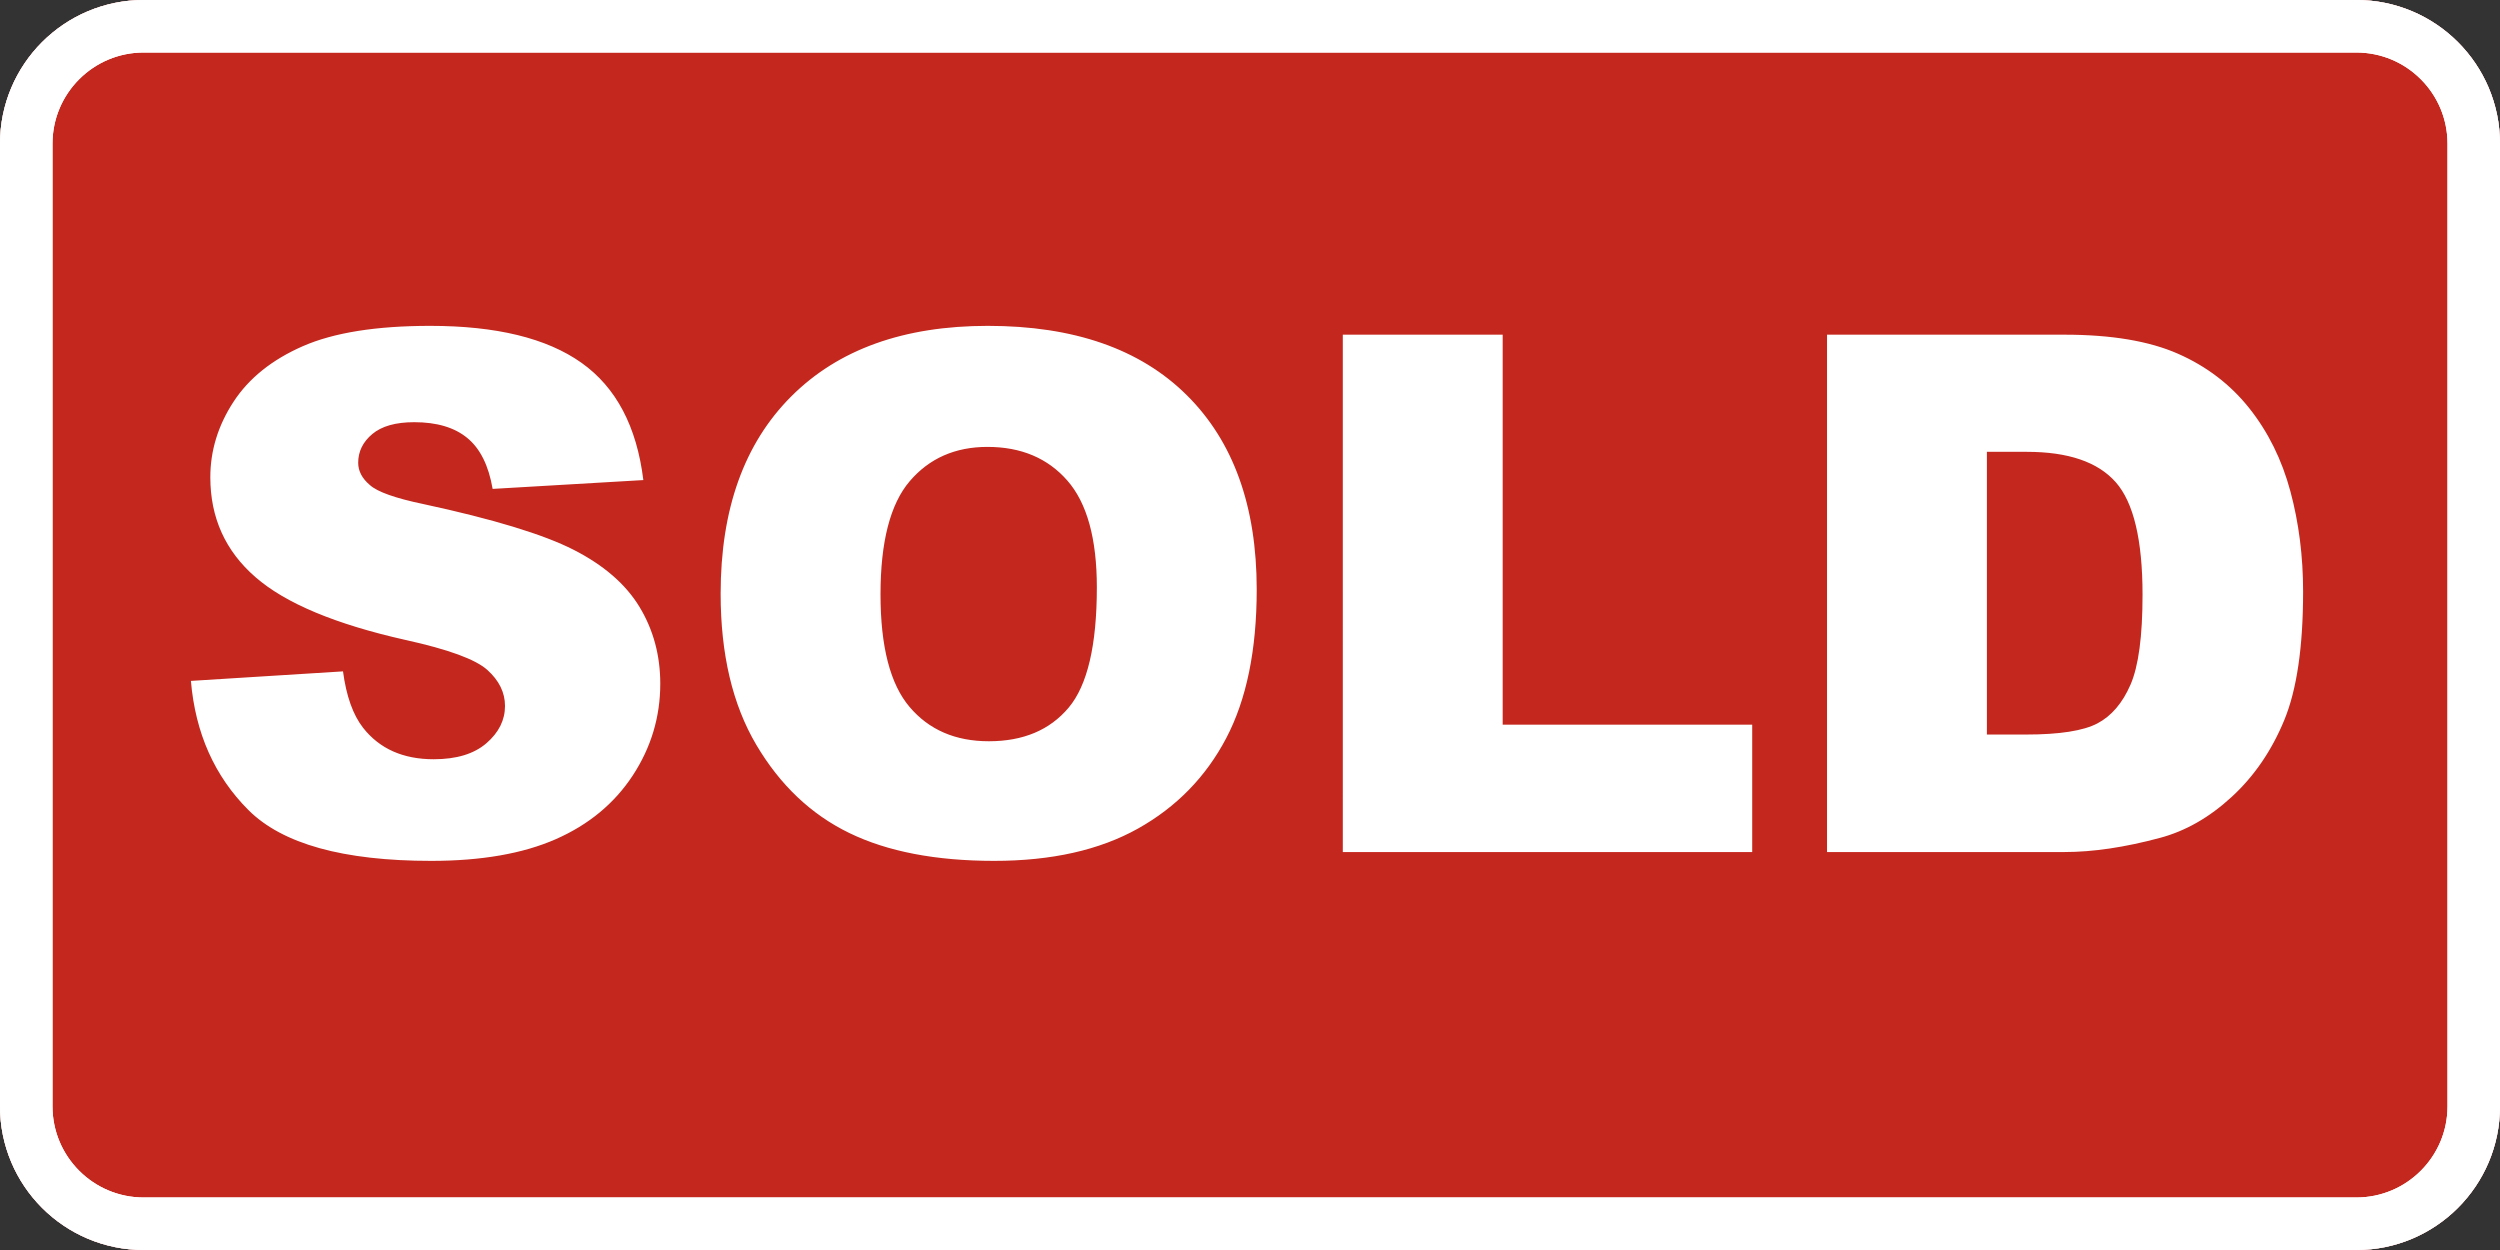
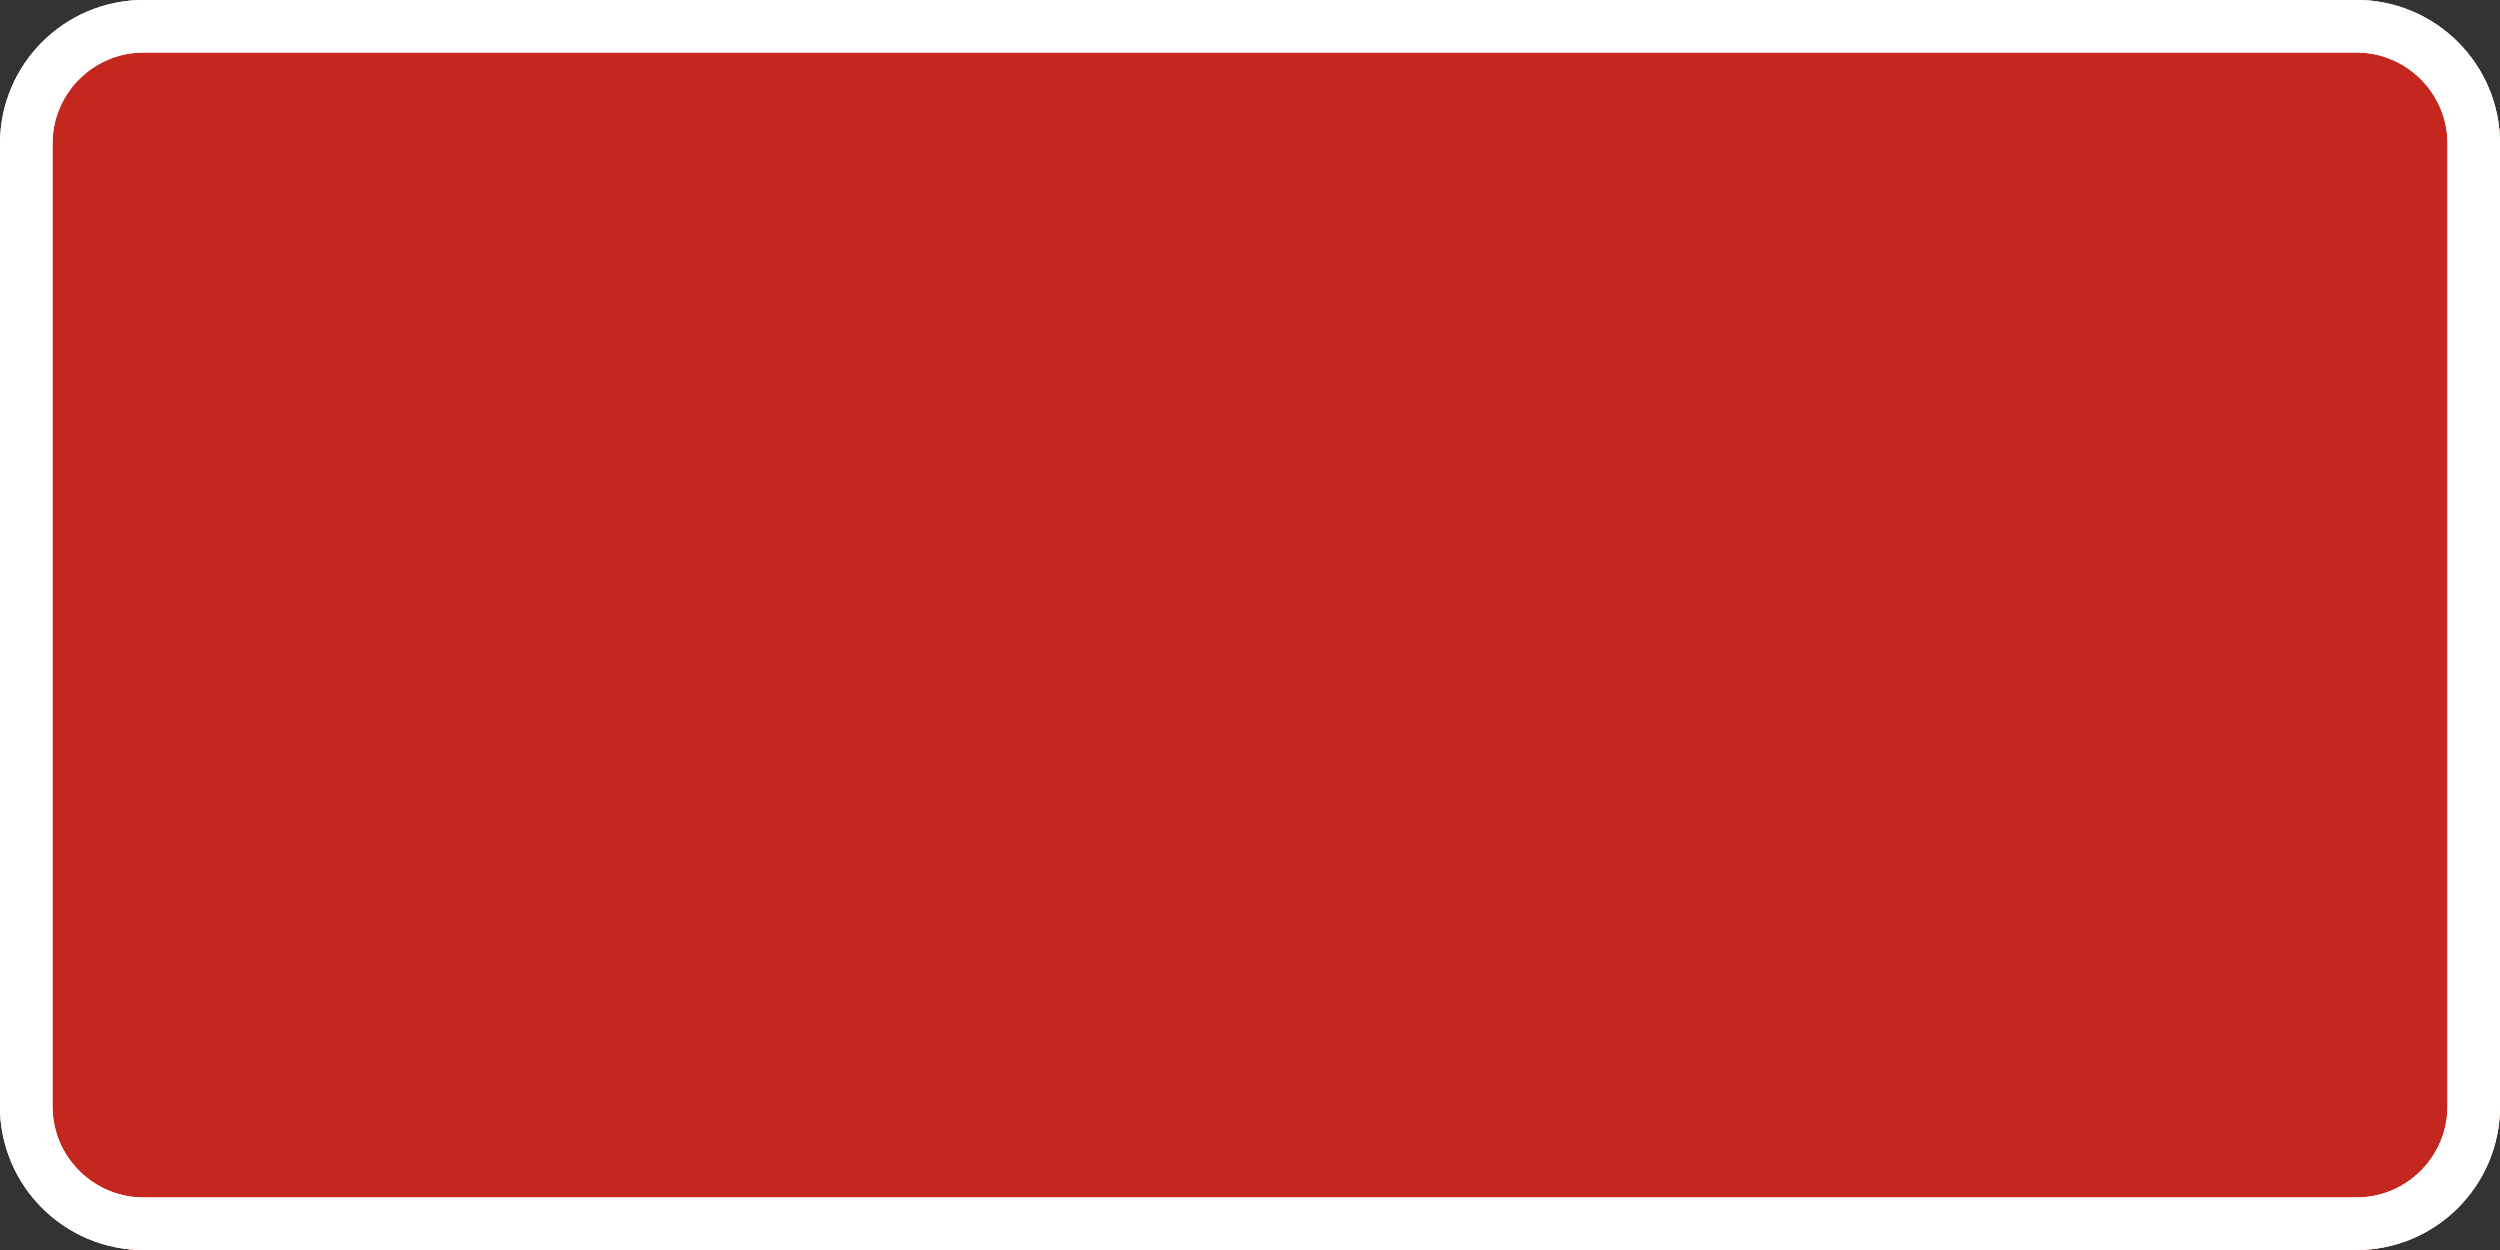
<svg xmlns="http://www.w3.org/2000/svg" xml:space="preserve" width="755.906" viewBox="0 0 755.906 377.953">
  <rect x="0" y="0" width="755.906" height="377.953" fill="#333333" stroke="none" />
  <title>Plastskyltar Gravyr, Rundade Hörn Röd Gravyrplast</title>
  <path d="M-377.953 145.512v-291.024c0-24.005 19.46-43.464 43.465-43.464h668.976c24.005 0 43.465 19.46 43.465 43.464v291.024c0 24.005-19.46 43.464-43.465 43.464h-668.976c-24.005 0-43.465-19.46-43.465-43.464Z" class="shadowbase preview" style="stroke:#fff;stroke-opacity:0;stroke-width:1;stroke-dasharray:none;stroke-linecap:butt;stroke-dashoffset:0;stroke-linejoin:miter;stroke-miterlimit:4;fill:#fff;fill-rule:nonzero;opacity:1" transform="translate(377.953 188.976)" />
  <g clip-path="url(#a)">
    <g transform="translate(377.953 188.976)">
      <clipPath id="a">
-         <path stroke-linecap="round" d="M0 334.488V43.464C0 19.46 19.46 0 43.465 0H712.44c24.005 0 43.465 19.46 43.465 43.464v291.024c0 24.005-19.46 43.464-43.465 43.464H43.465C19.46 377.953 0 358.493 0 334.489" />
+         <path stroke-linecap="round" d="M0 334.488C0 19.46 19.46 0 43.465 0H712.44c24.005 0 43.465 19.46 43.465 43.464v291.024c0 24.005-19.46 43.464-43.465 43.464H43.465C19.46 377.953 0 358.493 0 334.489" />
      </clipPath>
      <path stroke-linecap="round" d="M-377.953 145.512v-291.024c0-24.005 19.46-43.464 43.465-43.464h668.976c24.005 0 43.465 19.46 43.465 43.464v291.024c0 24.005-19.46 43.464-43.465 43.464h-668.976c-24.005 0-43.465-19.46-43.465-43.464Z" class="base" style="stroke:#fff;stroke-width:31.748;stroke-dasharray:none;stroke-linecap:butt;stroke-dashoffset:0;stroke-linejoin:miter;stroke-miterlimit:4;fill:#c4271d;fill-rule:nonzero;opacity:1" />
    </g>
  </g>
  <g clip-path="url(#b)">
    <g transform="translate(377.953 188.976)">
      <clipPath id="b">
-         <path stroke-linecap="round" d="M0 334.488V43.464C0 19.46 19.46 0 43.465 0H712.44c24.005 0 43.465 19.46 43.465 43.464v291.024c0 24.005-19.46 43.464-43.465 43.464H43.465C19.46 377.953 0 358.493 0 334.489" />
-       </clipPath>
+         </clipPath>
      <path fill="#fff" d="m-320.23 16.9 45.99-2.88q1.49 11.2 6.08 17.07 7.47 9.5 21.34 9.5 10.35 0 15.96-4.86 5.6-4.85 5.6-11.26 0-6.08-5.34-10.88-5.33-4.8-24.75-9.07-31.8-7.15-45.36-18.99-13.65-11.85-13.65-30.2 0-12.06 6.99-22.79 6.98-10.72 21.02-16.86 14.03-6.13 38.47-6.13 29.98 0 45.72 11.15t18.73 35.48L-229-41.15q-1.81-10.57-7.63-15.37-5.81-4.8-16.06-4.8-8.43 0-12.69 3.58-4.27 3.57-4.27 8.69 0 3.74 3.52 6.72 3.41 3.1 16.22 5.77 31.69 6.83 45.4 13.82t19.96 17.34q6.24 10.35 6.24 23.15 0 15.05-8.32 27.75-8.33 12.69-23.27 19.26-14.94 6.56-37.66 6.56-39.91 0-55.28-15.37-15.37-15.36-17.39-39.05m160.17-26.36q0-38.31 21.34-59.65t59.44-21.34q39.05 0 60.18 20.97T2.03-10.74q0 27.42-9.23 44.98-9.23 17.55-26.68 27.32-17.45 9.76-43.48 9.76-26.47 0-43.81-8.43t-28.12-26.68q-10.77-18.24-10.77-45.67m48.34.21q0 23.69 8.8 34.04 8.8 10.36 23.96 10.36 15.57 0 24.11-10.14t8.54-36.39q0-22.09-8.91-32.28t-24.17-10.19q-14.62 0-23.48 10.35-8.85 10.35-8.85 34.25m139.78 77.9V-87.78H76.4V30.13h75.45v38.52zm146.41 0V-87.78h71.81q21.24 0 34.31 5.76t21.61 16.54 12.38 25.08q3.84 14.29 3.84 30.3 0 25.08-5.71 38.9t-15.85 23.15q-10.13 9.34-21.76 12.43-15.9 4.27-28.82 4.27zm60.4-121.01h-12.06v85.48h11.84q15.16 0 21.56-3.36t10.03-11.74 3.63-27.16q0-24.86-8.11-34.04t-26.89-9.18" class="object text" />
    </g>
  </g>
  <g clip-path="url(#c)">
    <g transform="translate(377.953 188.976)">
      <clipPath id="c">
        <path stroke-linecap="round" d="M0 334.488V43.464C0 19.46 19.46 0 43.465 0H712.44c24.005 0 43.465 19.46 43.465 43.464v291.024c0 24.005-19.46 43.464-43.465 43.464H43.465C19.46 377.953 0 358.493 0 334.489" />
      </clipPath>
      <path fill="none" stroke-linecap="round" d="M-377.953 145.512v-291.024c0-24.005 19.46-43.464 43.465-43.464h668.976c24.005 0 43.465 19.46 43.465 43.464v291.024c0 24.005-19.46 43.464-43.465 43.464h-668.976c-24.005 0-43.465-19.46-43.465-43.464Z" class="base borderdouble" style="stroke:#fff;stroke-width:31.748;stroke-dasharray:none;stroke-linecap:butt;stroke-dashoffset:0;stroke-linejoin:miter;stroke-miterlimit:4;fill:#fff;fill-opacity:0;fill-rule:nonzero;opacity:1" />
    </g>
  </g>
</svg>